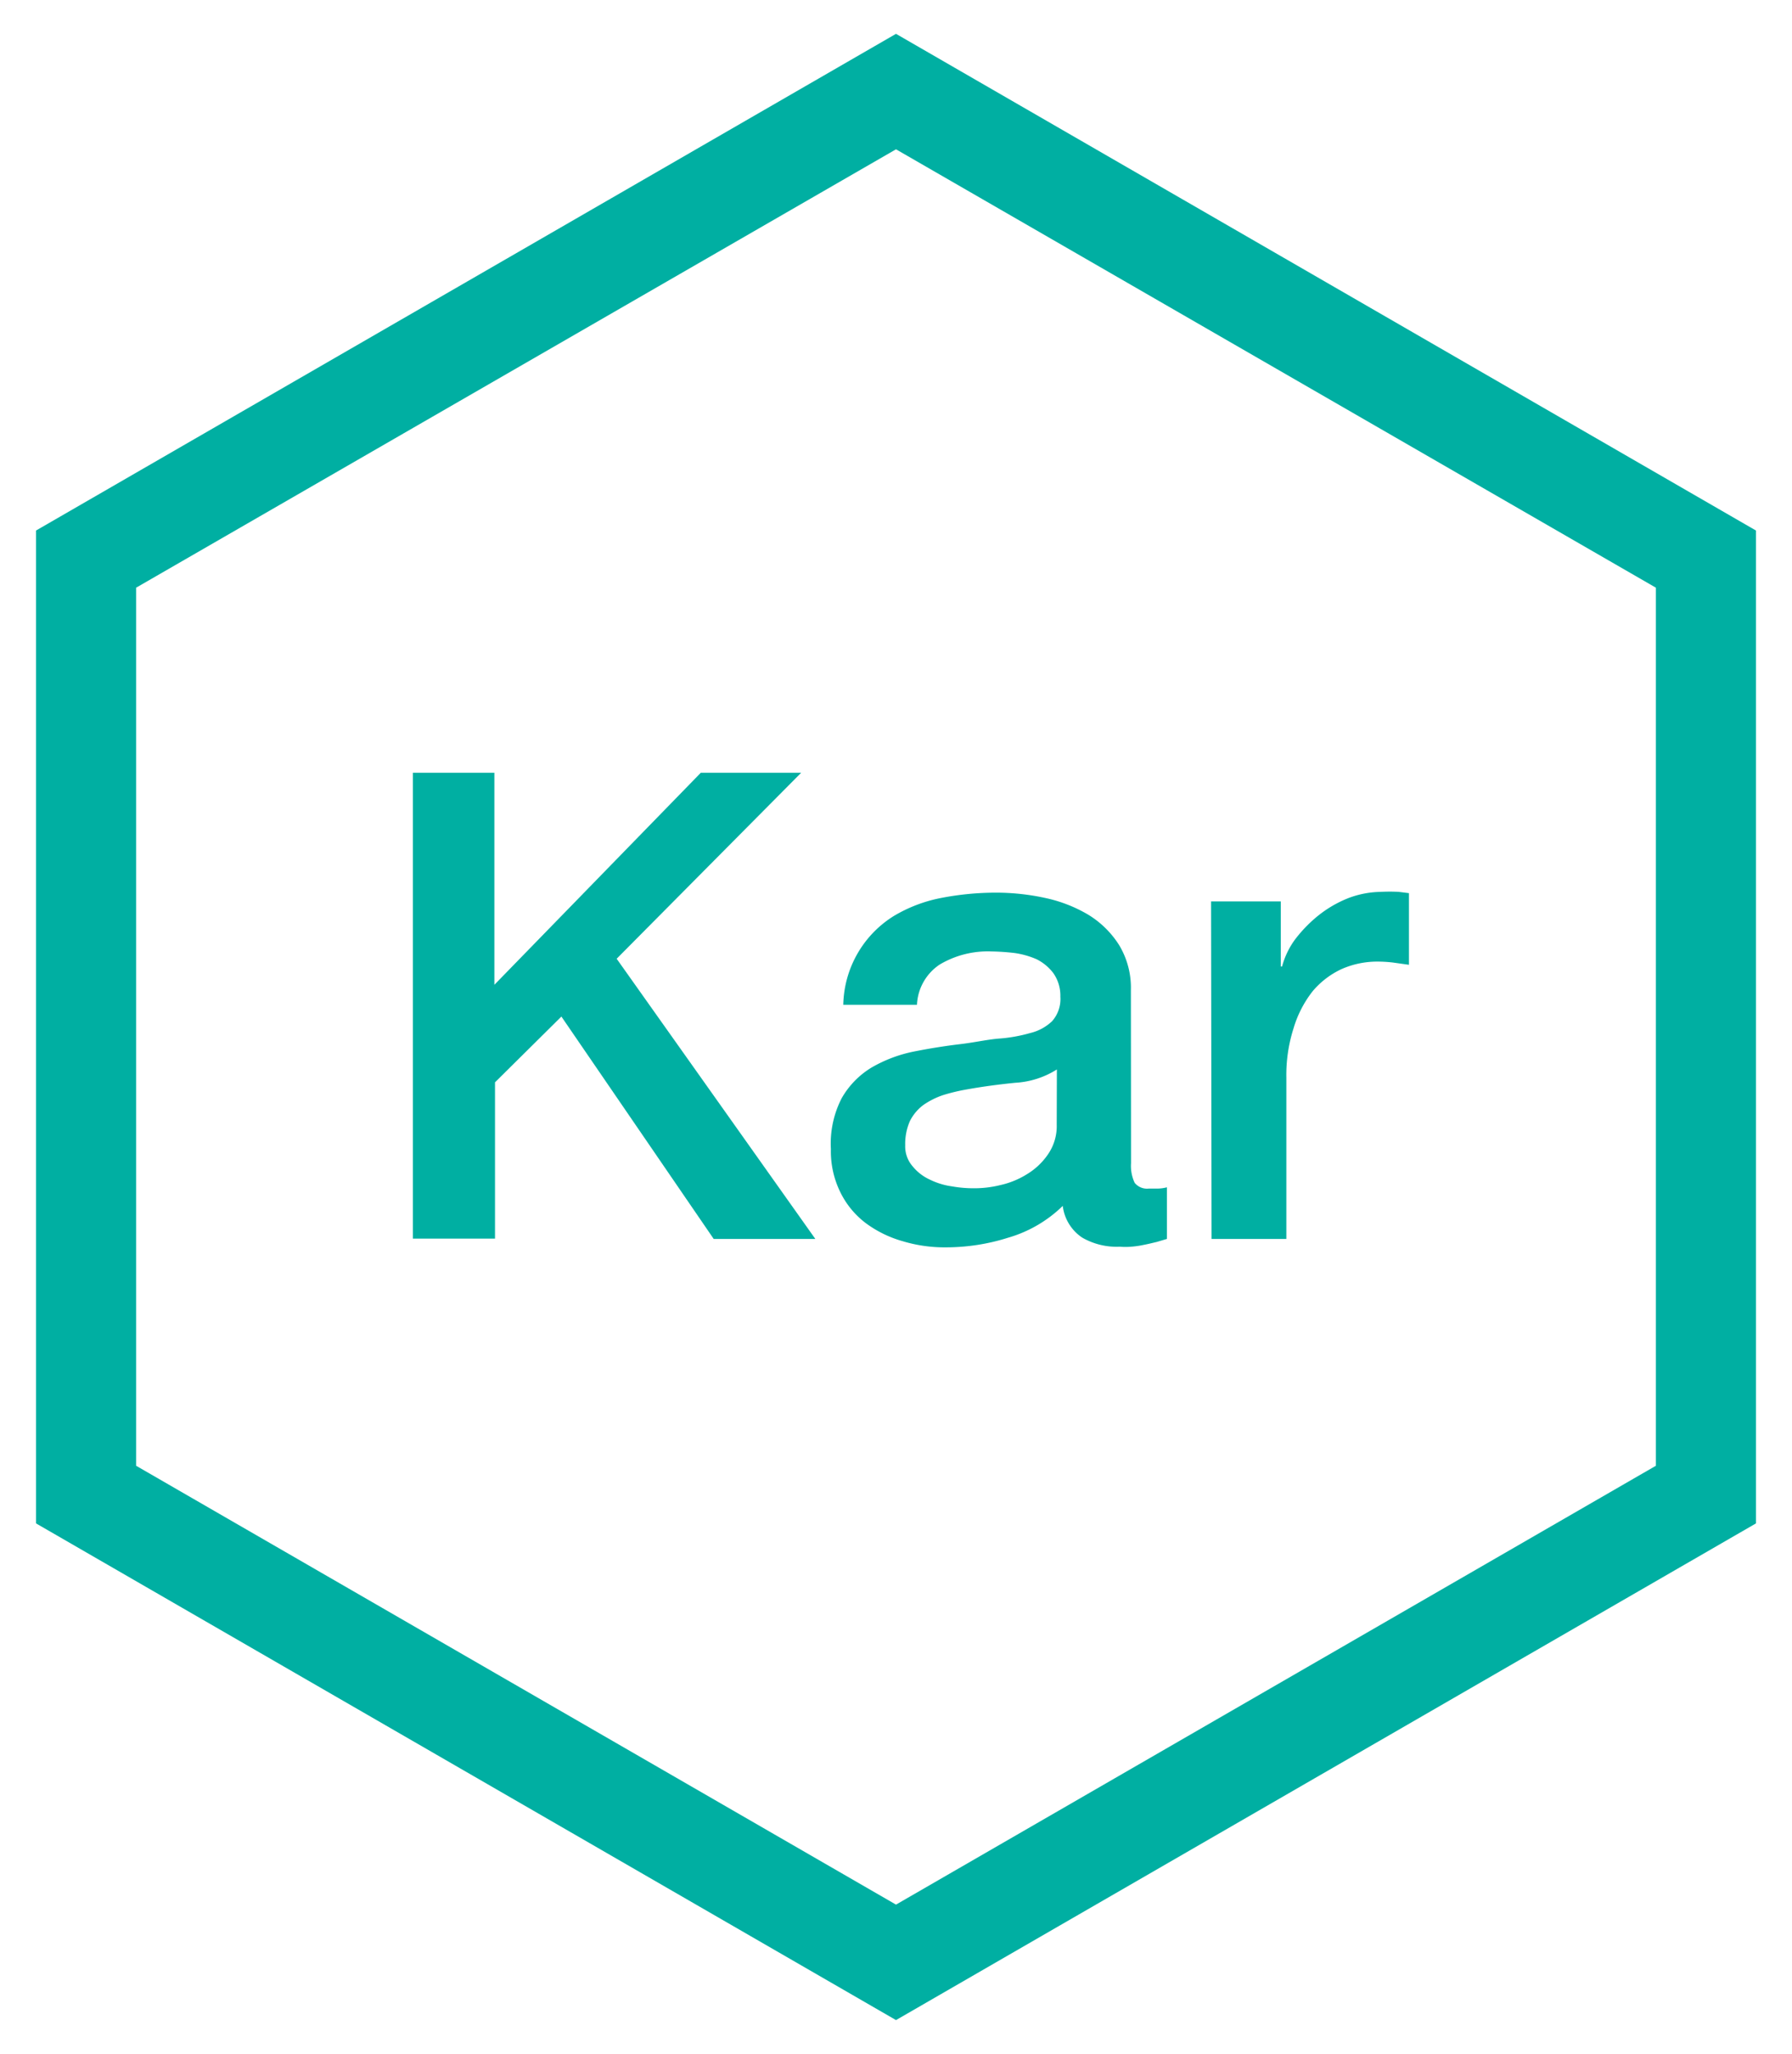
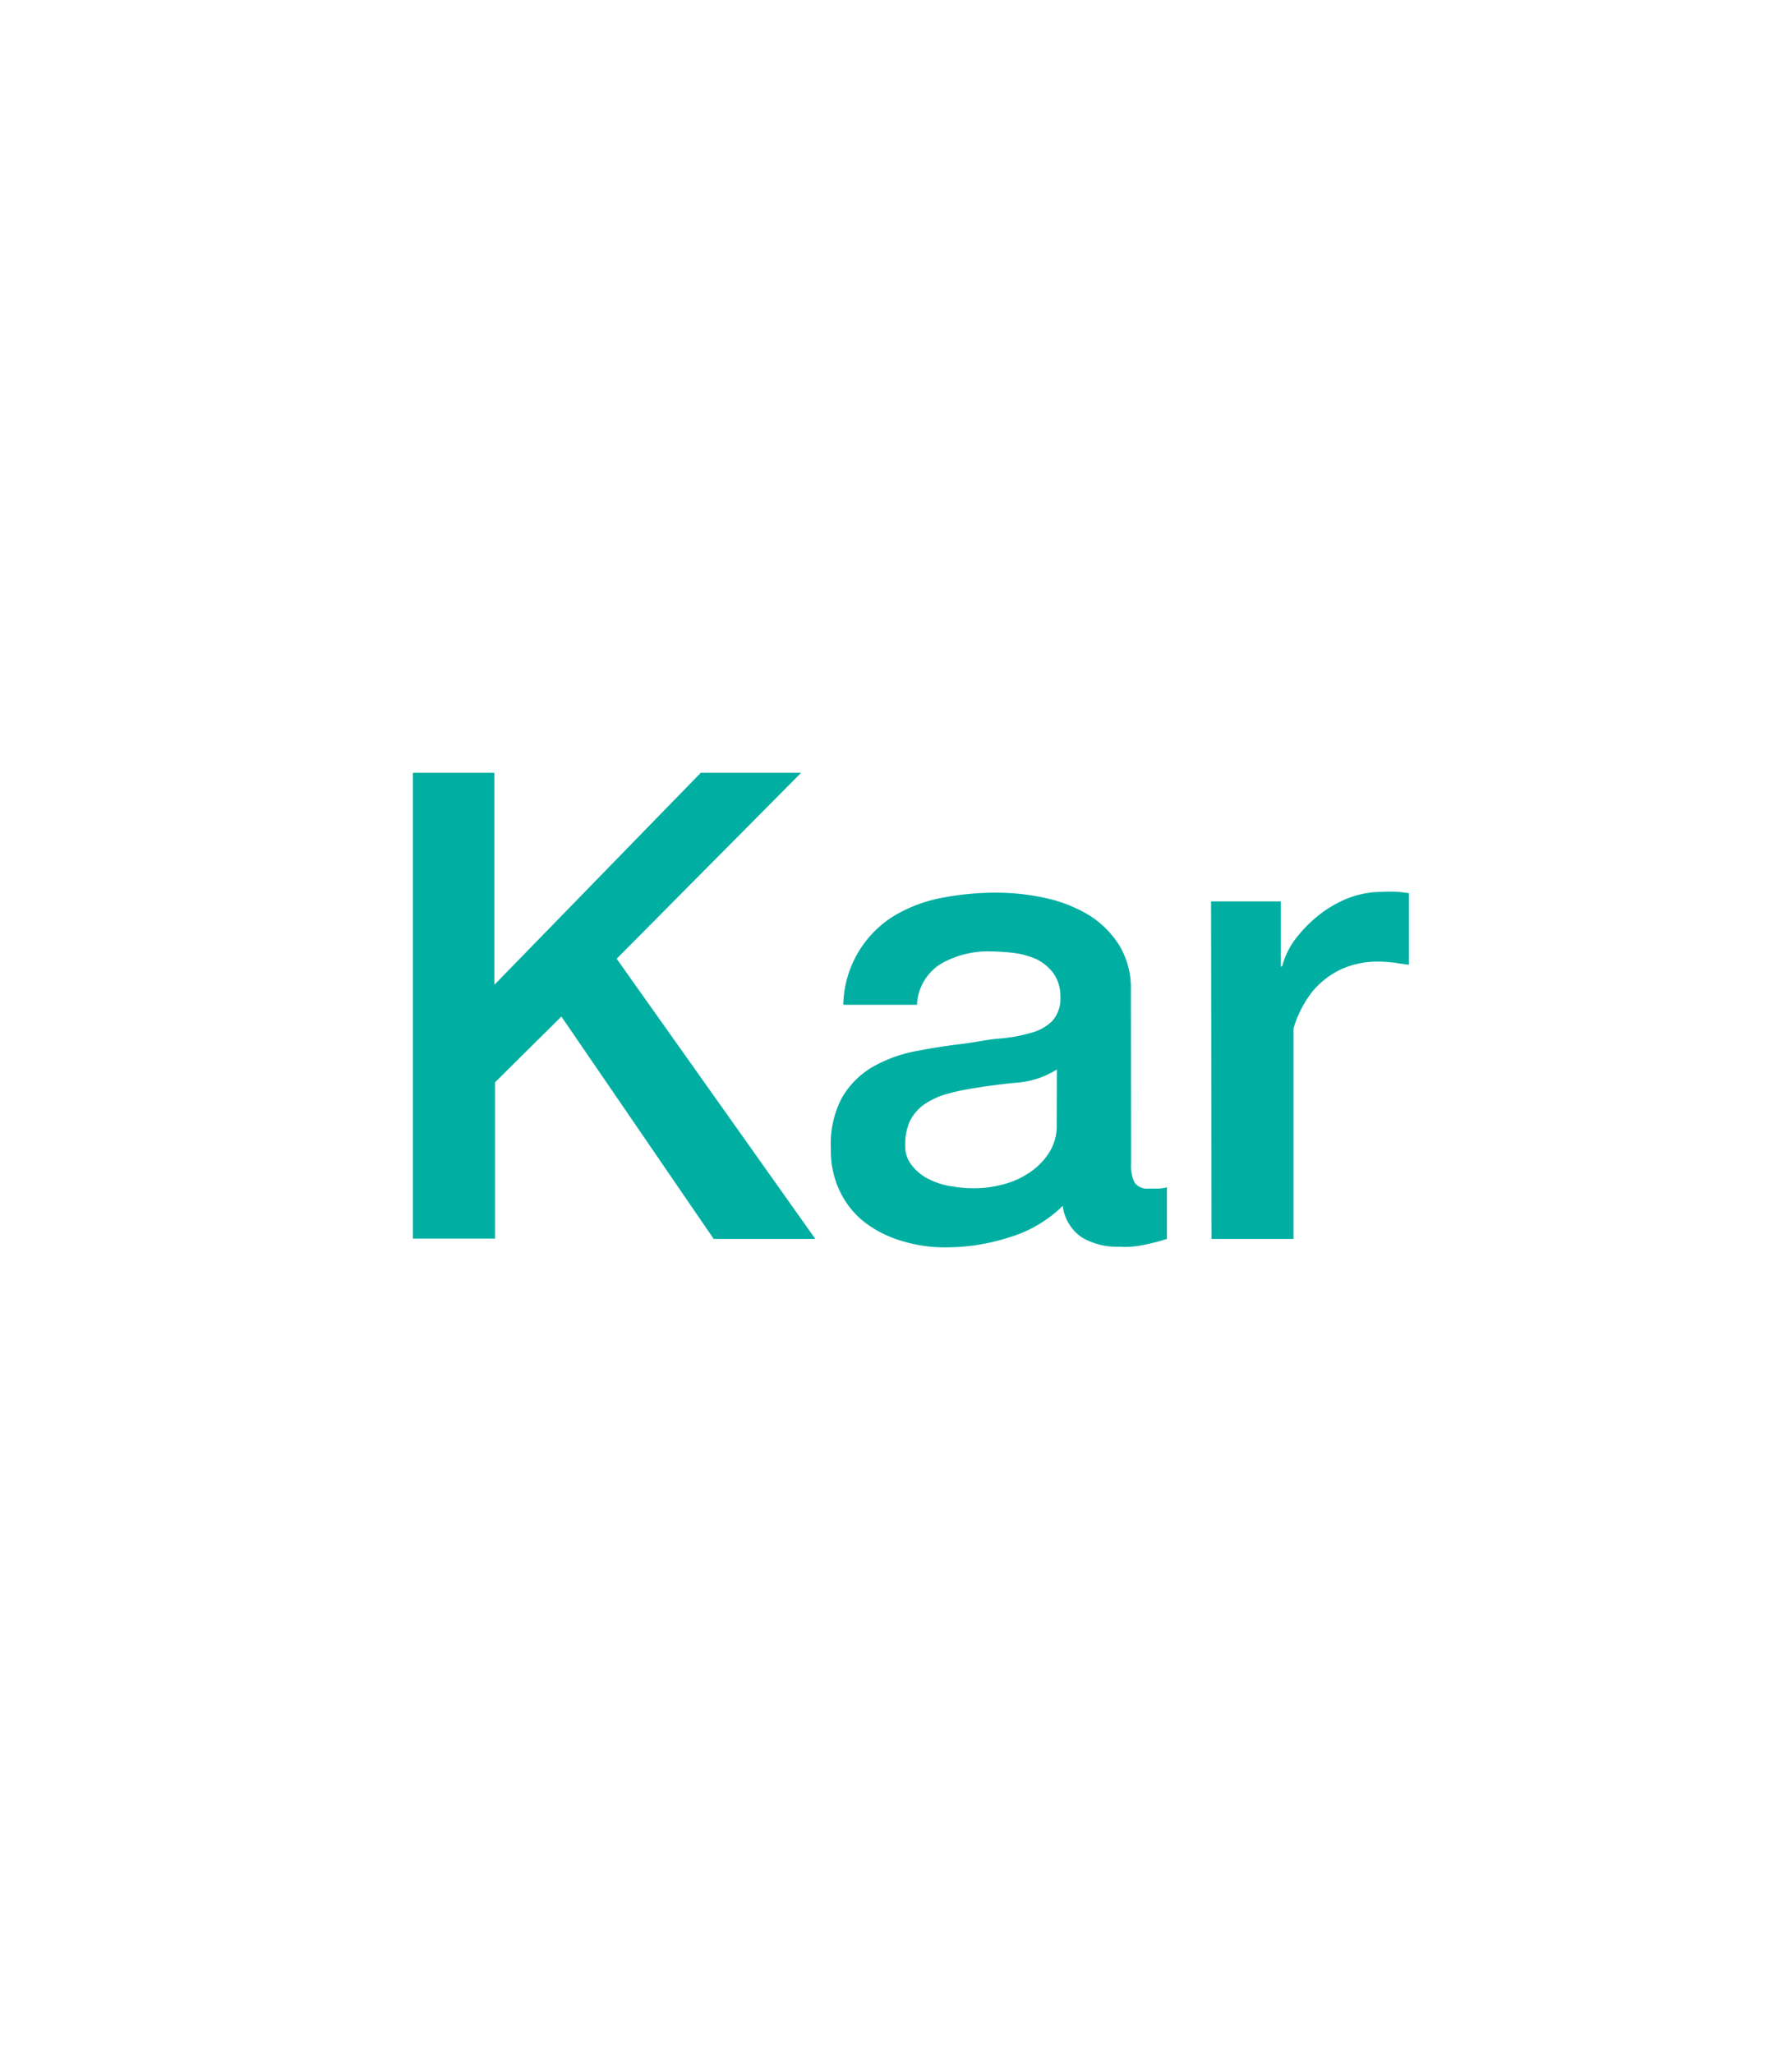
<svg xmlns="http://www.w3.org/2000/svg" id="Warstwa_1" data-name="Warstwa 1" viewBox="0 0 112.84 129.31">
  <defs>
    <style>.cls-1{fill:#00afa2;}</style>
  </defs>
  <title>Obszar roboczy 1 kopia 6asd</title>
-   <path class="cls-1" d="M56.42,127.18,2.27,95.91V33.4L56.42,2.13,110.57,33.4V95.91ZM8.57,92.28l47.85,27.63,47.85-27.63V37L56.42,9.4,8.57,37Z" />
  <path class="cls-1" d="M26,48.65h5.13V62l13-13.35h6.32L38.83,60.36,51.34,78h-6.4L35.35,64l-4.18,4.14v9.84H26Z" />
  <path class="cls-1" d="M71.22,73.23a2.5,2.5,0,0,0,.23,1.24,1,1,0,0,0,.88.36h.49a2.48,2.48,0,0,0,.66-.08V78l-.64.19c-.26.06-.53.13-.8.18a5.79,5.79,0,0,1-.82.12,4.09,4.09,0,0,1-.7,0,4.36,4.36,0,0,1-2.37-.57,2.8,2.8,0,0,1-1.23-2,8.16,8.16,0,0,1-3.43,2,13,13,0,0,1-3.91.61,9.14,9.14,0,0,1-2.75-.39A7.17,7.17,0,0,1,54.51,77a5.41,5.41,0,0,1-1.59-1.93,5.83,5.83,0,0,1-.6-2.73A6.23,6.23,0,0,1,53,69.14a5.35,5.35,0,0,1,1.88-1.93,8.73,8.73,0,0,1,2.63-1c1-.2,2-.36,2.93-.47s1.65-.28,2.42-.35a9.63,9.63,0,0,0,2-.35,3,3,0,0,0,1.39-.75,2.1,2.1,0,0,0,.52-1.54,2.47,2.47,0,0,0-.44-1.48,3,3,0,0,0-1.06-.88A5.38,5.38,0,0,0,63.89,60a14.52,14.52,0,0,0-1.47-.1,5.93,5.93,0,0,0-3.24.82,3.21,3.21,0,0,0-1.44,2.54H53.1a6.74,6.74,0,0,1,3.18-5.59,9.18,9.18,0,0,1,3-1.14,18,18,0,0,1,3.44-.33,14.52,14.52,0,0,1,3.08.33,9,9,0,0,1,2.73,1.06,6,6,0,0,1,1.94,1.91,5.2,5.2,0,0,1,.74,2.85Zm-4.67-5.9a5.48,5.48,0,0,1-2.63.84c-1,.1-2.07.24-3.11.43a11.63,11.63,0,0,0-1.44.35,4.9,4.9,0,0,0-1.23.62,2.88,2.88,0,0,0-.84,1A3.57,3.57,0,0,0,57,72.11a1.9,1.9,0,0,0,.46,1.31,3,3,0,0,0,1.08.84,4.55,4.55,0,0,0,1.4.43,7.84,7.84,0,0,0,1.37.12,6.83,6.83,0,0,0,1.68-.2,5.36,5.36,0,0,0,1.7-.7A4.28,4.28,0,0,0,66,72.66a3.12,3.12,0,0,0,.54-1.86Z" />
-   <path class="cls-1" d="M76.26,56.75h4.39v4.1h.08a5.1,5.1,0,0,1,.8-1.68A8.63,8.63,0,0,1,83,57.65a7.38,7.38,0,0,1,1.86-1.09,5.93,5.93,0,0,1,2.09-.41,10.65,10.65,0,0,1,1.13,0l.64.08v4.51l-1-.14a8.39,8.39,0,0,0-1-.06,5.55,5.55,0,0,0-2.24.47,5.3,5.3,0,0,0-1.82,1.39,7,7,0,0,0-1.21,2.35A9.68,9.68,0,0,0,81,67.86V78H76.29Z" />
+   <path class="cls-1" d="M76.26,56.75h4.39v4.1h.08a5.1,5.1,0,0,1,.8-1.68A8.63,8.63,0,0,1,83,57.65a7.38,7.38,0,0,1,1.86-1.09,5.93,5.93,0,0,1,2.09-.41,10.65,10.65,0,0,1,1.13,0l.64.08v4.51l-1-.14a8.39,8.39,0,0,0-1-.06,5.55,5.55,0,0,0-2.24.47,5.3,5.3,0,0,0-1.82,1.39,7,7,0,0,0-1.21,2.35V78H76.29Z" />
</svg>